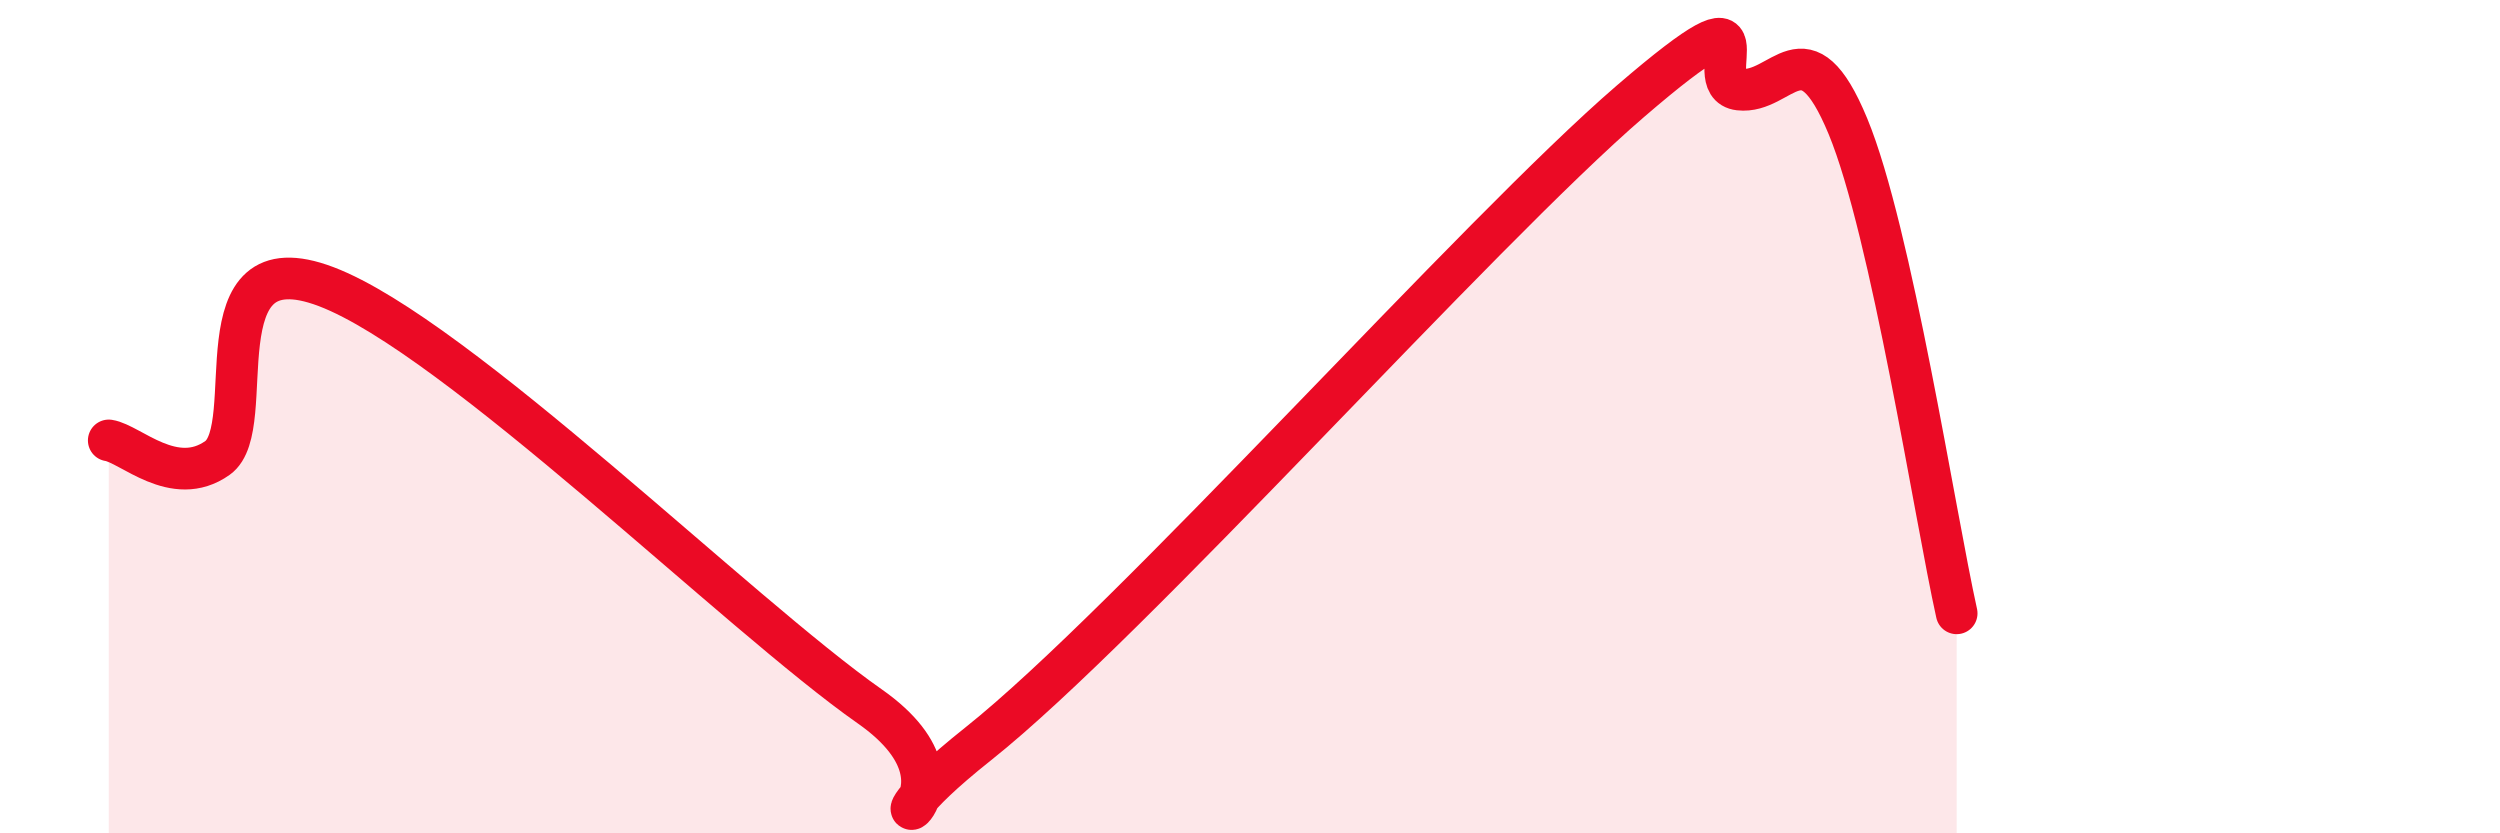
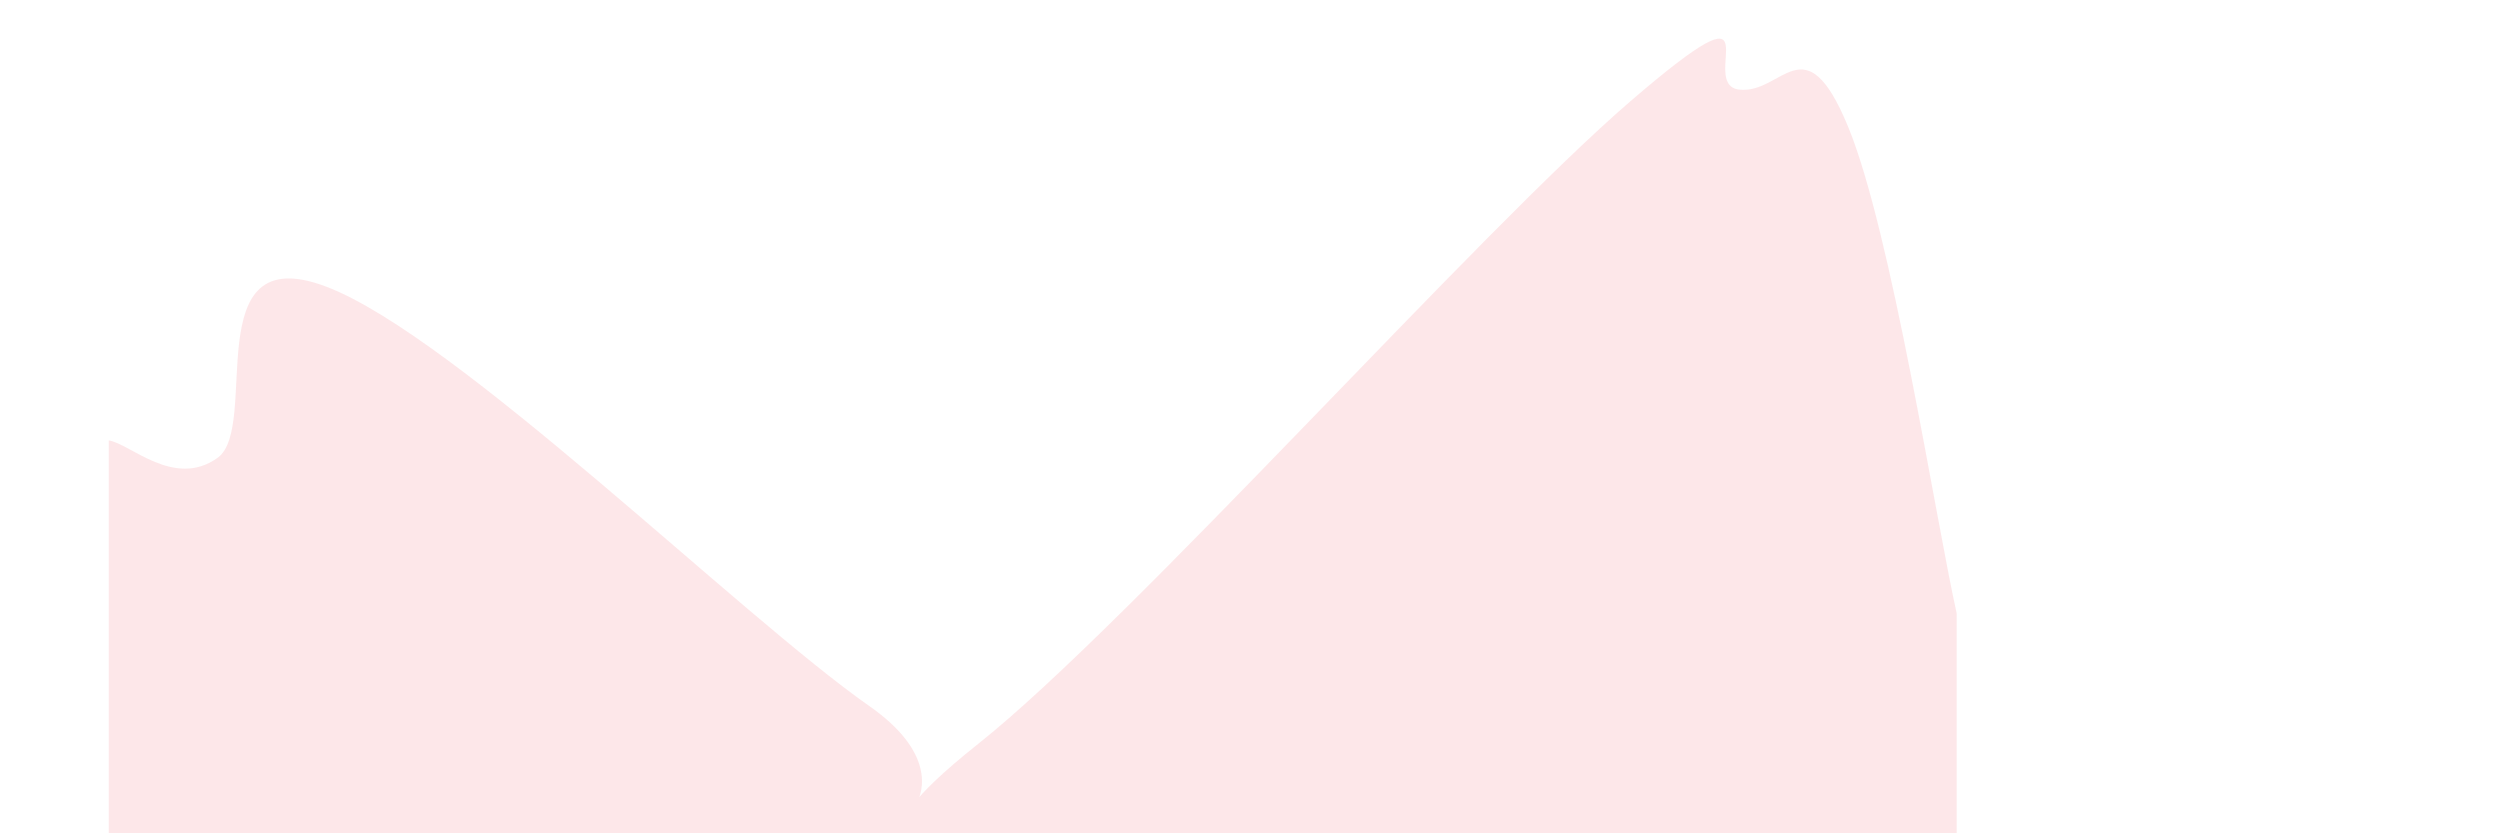
<svg xmlns="http://www.w3.org/2000/svg" width="60" height="20" viewBox="0 0 60 20">
  <path d="M 2.61,10.57 C 3.13,10.65 4.18,11.73 5.22,10.99 C 6.26,10.25 4.7,5.69 7.83,6.88 C 10.96,8.07 17.74,14.76 20.87,16.95 C 24,19.14 19.83,20.75 23.48,17.85 C 27.13,14.95 35.48,5.57 39.13,2.43 C 42.78,-0.71 40.7,2.03 41.74,2.15 C 42.78,2.27 43.31,0.52 44.35,3.03 C 45.39,5.54 46.44,12.38 46.96,14.72L46.96 20L2.61 20Z" fill="#EB0A25" opacity="0.1" stroke-linecap="round" stroke-linejoin="round" />
-   <path d="M 2.61,10.57 C 3.13,10.65 4.18,11.73 5.22,10.99 C 6.26,10.25 4.7,5.69 7.83,6.88 C 10.96,8.07 17.74,14.76 20.87,16.95 C 24,19.14 19.83,20.75 23.48,17.85 C 27.13,14.95 35.48,5.57 39.13,2.43 C 42.78,-0.71 40.7,2.03 41.74,2.15 C 42.78,2.27 43.31,0.52 44.35,3.03 C 45.39,5.54 46.44,12.38 46.96,14.72" stroke="#EB0A25" stroke-width="1" fill="none" stroke-linecap="round" stroke-linejoin="round" />
</svg>